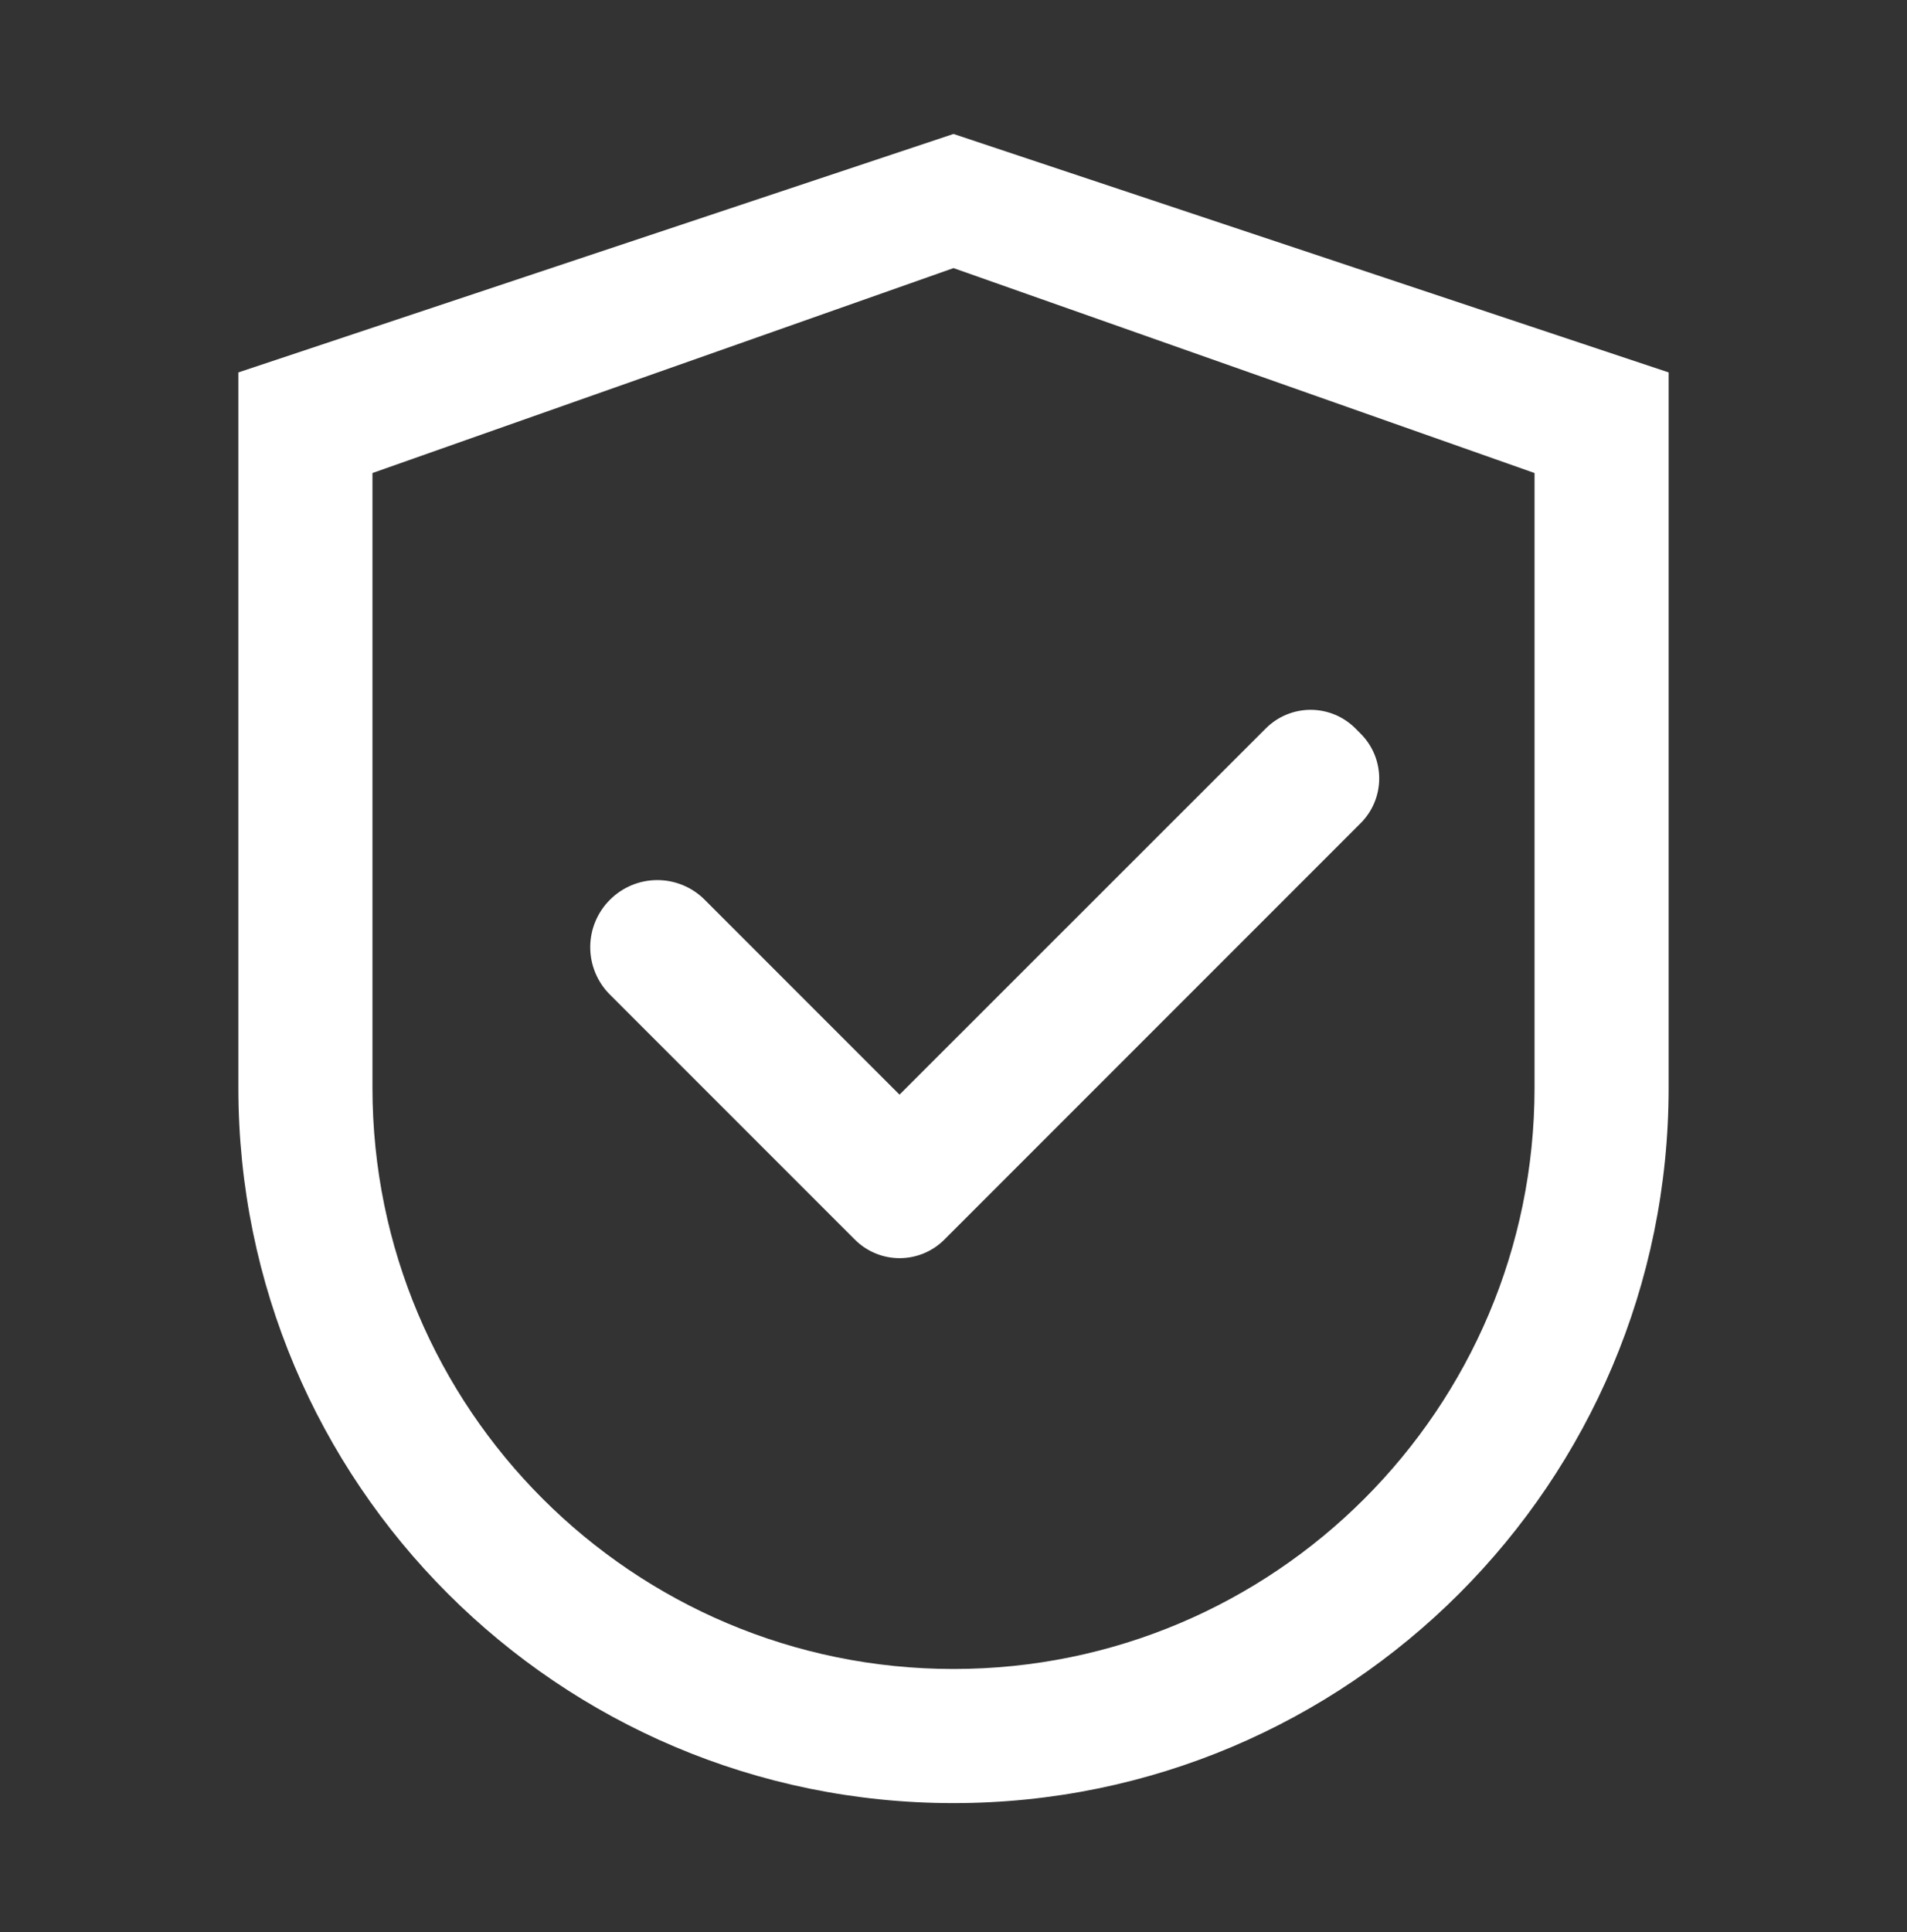
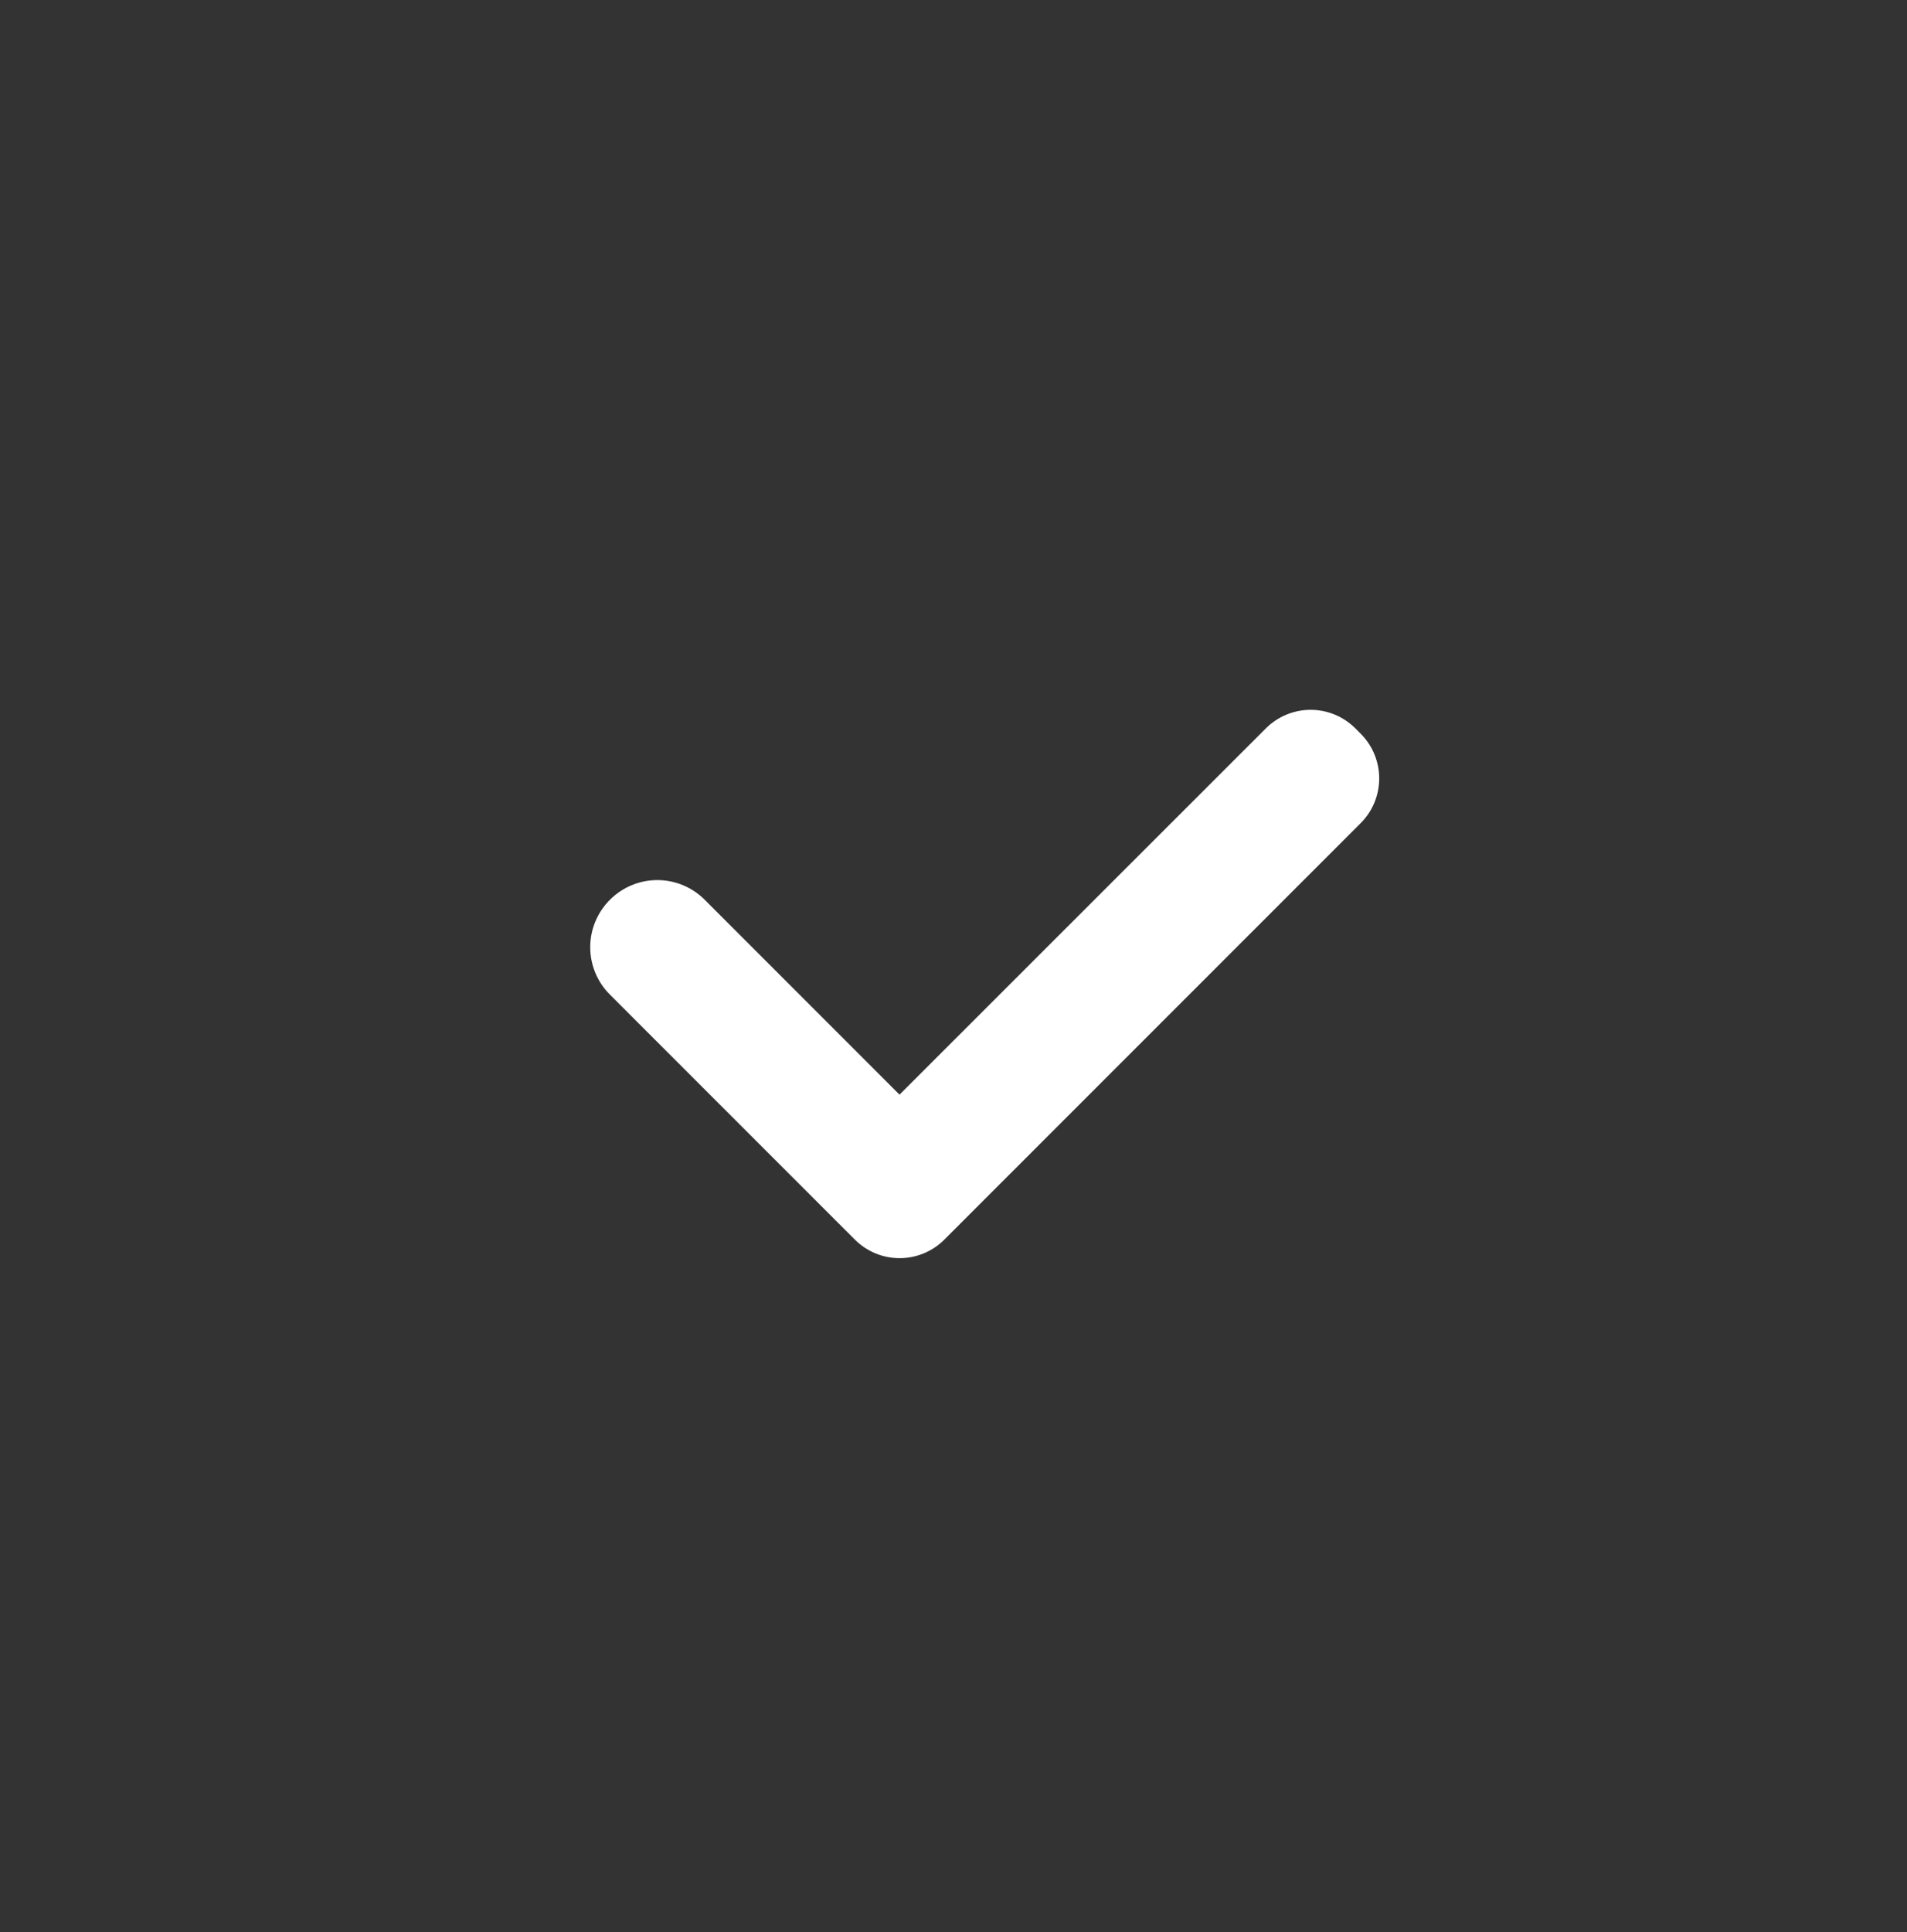
<svg xmlns="http://www.w3.org/2000/svg" width="77" height="78" viewBox="0 0 77 78" fill="none">
  <rect x="0" y="0" width="77" height="78" fill="#333333" stroke="none" />
-   <path d="M38.5 5.408L9.625 15.033V43.908C9.625 59.857 22.551 72.783 38.5 72.783C54.449 72.783 67.375 59.857 67.375 43.908V15.033L38.5 5.408ZM61.961 43.908C61.961 56.864 51.456 67.369 38.5 67.369C25.544 67.369 15.039 56.864 15.039 43.908V19.094L38.5 10.822L61.961 19.094V43.908Z" fill="white" />
  <path d="M28.455 36.32C28.204 36.068 27.906 35.868 27.577 35.732C27.249 35.595 26.897 35.525 26.541 35.525C26.185 35.525 25.833 35.595 25.505 35.732C25.176 35.868 24.878 36.068 24.627 36.32C24.375 36.571 24.175 36.87 24.039 37.198C23.902 37.526 23.832 37.879 23.832 38.234C23.832 38.59 23.902 38.942 24.039 39.27C24.175 39.599 24.375 39.897 24.627 40.148L34.358 49.878L34.516 50.036C34.753 50.274 35.035 50.462 35.345 50.591C35.655 50.72 35.988 50.786 36.324 50.786C36.66 50.786 36.992 50.72 37.303 50.591C37.613 50.462 37.895 50.274 38.132 50.036L54.938 33.23C55.176 32.992 55.365 32.711 55.494 32.4C55.622 32.09 55.689 31.757 55.689 31.421C55.689 31.085 55.622 30.753 55.494 30.442C55.365 30.132 55.176 29.85 54.938 29.613L54.728 29.402C54.491 29.165 54.209 28.976 53.898 28.847C53.588 28.719 53.255 28.652 52.919 28.652C52.584 28.652 52.251 28.719 51.941 28.847C51.63 28.976 51.348 29.165 51.111 29.402L36.32 44.186L28.455 36.32Z" fill="white" />
</svg>